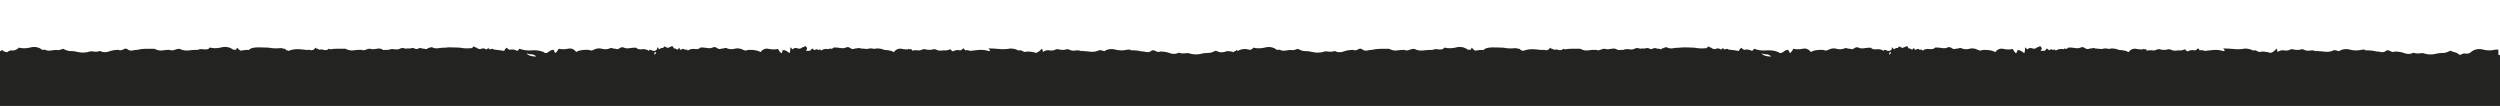
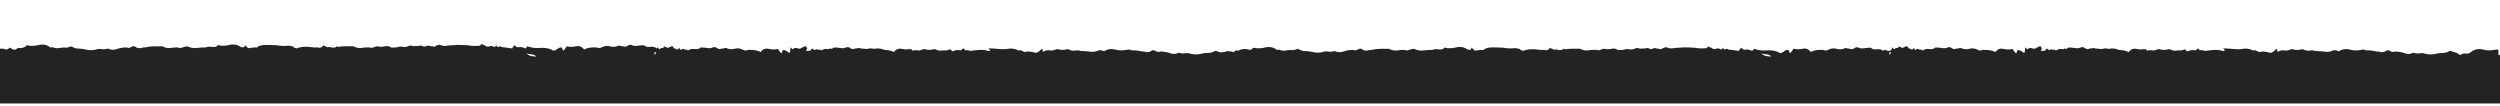
<svg xmlns="http://www.w3.org/2000/svg" id="a" viewBox="0 0 843.31 35.74">
  <defs>
    <style>.b{fill:#232321;}</style>
  </defs>
-   <path class="b" d="M855.96,21.42c-.48-.73-1.22-.86-2.2-.37v-1.1c-.48-.5-1.03-.74-1.65-.75-.61,0-1.16-.13-1.64-.37-.99,0-1.72.1-2.21.35-.25-.25-.43-.36-.55-.37-.13,0-.3-.13-.54-.38-.5.49-1.1.73-1.84.73-.49-.49-1.04-.67-1.66-.55-.27.05-.6-.07-.9-.09v-1.77c-.5-.07-1-.04-1.49.08-.98.23-2.08.23-3.3-.02-1.71-.51-3.19-.27-4.41.7-.51.49-1.1.68-1.84.55-.64-.11-1.18.05-1.63.42-.2-.03-.37-.04-.55-.06-.41-.34-.83-.65-1.3-.74-.61-.13-1.17-.33-1.65-.57-.98.48-1.72.73-2.21.73-.99,0-1.96.1-2.94.35-.98.23-2.08.23-3.3-.02-.5-.25-1.1-.31-1.84-.19-.74.12-1.46.05-2.2-.19-.98.48-1.97.53-2.94.17-.97-.37-2.07-.57-3.3-.58-.49.25-1.05.19-1.66-.19-.61-.37-1.15-.31-1.64.17-.5.25-.99.3-1.48.19-.49-.13-.97-.2-1.46-.2-.97-.24-1.96-.37-2.94-.38-.29,0-.58,0-.87,0v-.21c-.5-.07-1-.04-1.49.08-.98.23-2.08.23-3.3-.02-1.55-.46-2.91-.3-4.06.46-.61-.24-1.17-.37-1.65-.37-.98.48-1.97.66-2.94.54-.73-.1-1.54-.17-2.41-.2-.11-.05-.22-.08-.32-.13-.09.05-.17.08-.26.12-.1,0-.2,0-.31,0-.49-.24-1.1-.31-1.84-.19-.73.12-1.34.05-1.82-.19-.5-.25-.92-.31-1.29-.19-.36.12-.8.18-1.28.17-.49,0-.92-.06-1.28-.19-.36-.13-.79-.07-1.28.17-.5.23-1.1.3-1.84.17-.74-.13-1.46.05-2.2.55,0-.5-.12-.86-.37-1.1-.61.75-1.27,1.22-1.97,1.41-.89-.29-1.87-.46-2.97-.47-.49.25-1.05.19-1.66-.19-.45-.27-.86-.31-1.24-.12-.74-.45-1.68-.69-2.8-.69-1.23.23-2.45.29-3.67.16-1.23-.13-2.45-.19-3.68-.2.29.3.49.54.61.75-.14.06-.28.13-.41.17-1.08-.36-2.25-.5-3.5-.4-.94.08-1.89.18-2.84.31-.5-.17-.96-.27-1.37-.27-.11.05-.22.09-.32.14-.12-.21-.31-.45-.6-.75-.49.49-.87.72-1.1.72-.69-.23-1.5-.13-2.4.29-.09,0-.18-.01-.27-.02l-.63-.65c-.48.19-.99.32-1.51.41-.36-.07-.77-.08-1.23,0-.73.12-1.34.05-1.82-.19-.5-.25-.92-.31-1.29-.19-.36.12-.8.18-1.28.17-.49,0-.92-.06-1.28-.19-.36-.13-.79-.07-1.28.17-.32.15-.69.22-1.1.23-.2-.07-.39-.12-.57-.12-.03.03-.05.05-.07.07-.03,0-.06,0-.1-.01-.45-.08-.89-.03-1.34.12-.13-.19-.24-.37-.33-.56-.24.06-.48.1-.72.12-.05-.09-.11-.18-.18-.25-.08.1-.16.18-.24.27-.64.03-1.29-.02-1.97-.17-1.1-.26-2.02.11-2.76,1.09-.66-.45-1.74-.7-3.23-.75-.68-.32-1.48-.5-2.44-.5-.35.07-.69.11-1.04.15-.67-.2-1.31-.22-1.91-.05-.13.04-.26.06-.4.08-.1,0-.21-.01-.31-.02-.61-.07-1.23-.11-1.84-.15-.41-.18-.72-.22-.93-.11-.06.03-.13.06-.21.08-.23,0-.47-.02-.7-.02.04.04.07.07.1.11-.09,0-.19,0-.3,0-.5.23-.99.18-1.48-.19-.49-.37-.97-.44-1.46-.19-.5.23-1.1.3-1.84.17s-1.46-.19-2.2-.19c-.28.27-.62.44-1.01.52-.08-.09-.16-.18-.26-.28-.13.12-.24.23-.35.32-.13,0-.26,0-.4-.03-.86-.13-1.66.05-2.39.54,0-.25-.12-.38-.37-.38-.24,0-.43.07-.54.19,0,0-.02,0-.03.01l-.32-.33c-.33.13-.67.23-1.01.32-.19-.12-.41-.31-.66-.57-.27.26-.49.52-.69.78-.46.04-.94.05-1.42.02.06-.18.15-.32.27-.44.24-.24.13-.61-.36-1.1-.25,0-.43.07-.56.19-.13.11-.31.18-.54.18-.51.49-1.05.59-1.66.35-.61-.25-1.16-.13-1.65.35l-.73-.73c0,.88-.1,1.54-.28,1.98-.15-.06-.3-.15-.45-.28-.61-.49-1.15-.74-1.64-.75-.08.08-.14.14-.19.21-.05-.11-.1-.22-.14-.35v.56s-.04.1-.04.13c0,.13-.13.31-.37.56-.48-.5-.86-.99-1.09-1.48-.98.23-2.02.23-3.12-.02-1.1-.26-2.02.11-2.76,1.09-.72-.49-1.95-.75-3.66-.76-.5,0-.86.06-1.1.19-.25.11-.61.05-1.1-.2-.99-.49-1.91-.62-2.76-.38-.86.23-1.66.23-2.38-.01-.5-.25-.86-.31-1.1-.19-.25.12-.61.18-1.1.18-.5.23-.99.18-1.48-.19-.49-.37-.97-.44-1.46-.19-.5.23-1.1.3-1.84.17-.74-.13-1.46-.19-2.2-.19-.49.49-1.17.66-2.02.53-.86-.13-1.66.05-2.39.54,0-.06-.03-.1-.05-.15h0s0,0,0,0c-.05-.13-.14-.22-.32-.23-.2,0-.36.06-.48.15-.13-.15-.28-.29-.5-.34-.3-.14-.75.27-1.06.29-.09-.07-.19-.15-.3-.25-.03-.11-.05-.26-.05-.46l-.74.72c-.36-.36-.76-.52-1.18-.48-.02-.21-.16-.46-.46-.76-.25,0-.43.07-.56.19-.13.11-.31.18-.54.18-.12.12-.25.21-.37.28-.06-.05-.12-.08-.18-.14-.24,0-.42-.07-.54-.18-.13-.13-.31-.2-.56-.2-.18.18-.29.34-.37.49-.46-.08-.89.07-1.28.45l-.73-.73c0,.26-.01.5-.03.73-.38.35-.68.54-.89.54-.49,0-.79-.07-.92-.18-.11-.13-.31-.2-.54-.2-.12,0-.2.03-.26.09-.02-.05-.04-.1-.07-.16v.3s-.05.08-.05.15c-.72-.5-1.52-.68-2.38-.56-.85.13-1.53-.06-2.02-.54-.74,0-1.46.06-2.2.18-.74.13-1.34.06-1.84-.18-.49-.25-.97-.18-1.46.18-.49.36-.97.42-1.48.18-.49,0-.85-.06-1.1-.18-.24-.13-.6-.07-1.1.18-.72.24-1.52.24-2.38,0-.85-.25-1.77-.13-2.76.36-.49.25-.85.31-1.1.2-.24-.13-.6-.2-1.1-.2-1.71,0-2.94.25-3.66.74-.74-.98-1.66-1.35-2.76-1.1-1.1.24-2.15.24-3.12,0-.24.49-.61.98-1.1,1.48-.24-.25-.36-.43-.36-.56s-.12-.31-.38-.56c-.49,0-1.03.25-1.64.74-.61.49-1.17.49-1.66,0-1.23-.49-2.56-.67-4.04-.54-1.46.11-2.81-.07-4.04-.56l-.72.74c-.97-.5-1.84-.61-2.58-.38-.24,0-.61-.24-1.1-.72-.49.49-.74.85-.74,1.1-1.17-.2-2.35-.35-3.53-.47-.1-.1-.23-.18-.38-.22-.17-.08-.39.02-.6.12-.25-.02-.49-.02-.73-.02-.04-.11-.07-.27-.07-.52l-.55.54c-.13,0-.26.02-.39.03-.44-.34-.91-.42-1.44-.2-.61.24-1.16.13-1.66-.36-.24,0-.42-.07-.54-.18-.13-.13-.31-.2-.56-.2-.2.2-.32.38-.4.54-.14,0-.3,0-.53.02-1.21.13-2.44.06-3.66-.18-1.38,0-3.44-.24-4.97,0-.73,0-1.45.06-2.18.18-.74.13-1.34.06-1.84-.18-.49-.25-.97-.18-1.46.18,0,0-.01,0-.02.01-.06-.06-.11-.12-.17-.19-.12.11-.2.25-.27.42-.34.12-.67.1-1.02-.06-.49,0-.85-.06-1.1-.18-.24-.13-.6-.07-1.1.18-.18.06-.37.1-.57.13-.13-.04-.25-.08-.36-.13-.49-.25-.92-.31-1.28-.18-.16.05-.33.09-.51.12-.41-.07-.83-.06-1.27.03-.28-.03-.55-.07-.78-.15-.38-.13-.79-.07-1.3.18-.49.24-1.1.31-1.83.18-.74-.13-1.35-.06-1.84.18-.69,0-1.33.02-1.94.07-.6-.46-1.3-.61-2.09-.43-.63.13-1.23.18-1.82.17-.13-.05-.26-.1-.39-.17-.18,0-.38.02-.58.06-.11-.02-.22-.03-.33-.06-.02.05-.06.1-.08.15-.21.06-.43.12-.67.21-.32.14-.63.19-.92.18-.05-.06-.1-.12-.17-.18-.13,0-.26.02-.4.06-.05-.02-.1-.03-.15-.06-.97,0-1.84.07-2.58.2-.74.11-1.59-.07-2.56-.56h-2.94c-.71,0-1.43.07-2.15.2-.2-.06-.41-.12-.6-.2l-.37.37c-.31.01-.63.05-.94.11-.68-.25-1.3-.3-1.86-.15-.28-.26-.57-.38-.88-.37-.11-.09-.23-.2-.36-.33-.24.24-.42.45-.54.63-.54.29-1.04.32-1.49.1-.33,0-.65.02-.97.05-.72-.09-1.43-.17-2.15-.23-1.46-.13-2.81.06-4.04.56,0-.25-1.33-.18-.84-.67-1.23,0-.87-.38-2.1-.25-1.21.13-2.44.06-3.66-.18-2.06,0-5.67-.54-6.71.81-.15,0-.31-.02-.47-.07-.49,0-1.1.07-1.84.2-.2.03-.39.05-.57.05-.36-.25-.72-.57-1.05-.99-.18.17-.29.4-.34.7-.24-.07-.52-.03-.79.01-.12-.05-.25-.1-.37-.13-1.17-.85-2.58-1.06-4.2-.58-1.23.24-2.33.24-3.3,0-.42-.11-.43.22-.67.41-.47.19-1.04.25-1.71.14-.74-.13-1.35-.06-1.84.18-.57,0-1.12.02-1.64.05-.01-.01-.03-.02-.04-.03-.01.01-.03.02-.04.04-.56.03-1.09.08-1.58.15-.98.11-1.96-.07-2.94-.56-.49,0-1.04.13-1.66.36-.6.25-1.16.25-1.64,0-.97,0-1.84.07-2.58.2-.74.11-1.59-.07-2.56-.56h-2.94c-.97,0-1.96.13-2.94.36-.49,0-.97.07-1.46.2-.49.11-.97.06-1.48-.2-.49-.49-1.03-.54-1.65-.18-.61.38-1.17.43-1.66.18-1.23,0-2.33.2-3.3.56-.98.36-1.97.31-2.94-.18-.74.24-1.46.31-2.2.18-.74-.13-1.34-.07-1.84.18-1.23.24-2.33.24-3.3,0-.98-.25-1.95-.36-2.94-.36-.49,0-1.23-.25-2.2-.74-.33.16-.73.26-1.13.38-.35.06-.7.13-1.09,0-.49,0-1.1.07-1.84.2-.74.11-1.34.06-1.84-.2-.32-.16-.7-.05-1.07,0,0,0-.01,0-.02-.01-1.21-.98-2.69-1.23-4.4-.72-1.23.24-2.33.24-3.3,0-.53-.14-.39.44-.93.52l-.38.19c-.07-.01-.14-.02-.22-.03-1.51-.45-2.84-.31-3.97.39-.14-.09-.27-.21-.4-.33-.24.26-.42.39-.54.39s-.31.11-.56.37c-.49-.26-1.21-.37-2.2-.37-.49.24-1.03.37-1.65.37-.15,0-.29.02-.43.04-.6-.13-1.16-.32-1.64-.56-.98.48-1.72.73-2.21.73-.99,0-1.96.1-2.94.35-.98.23-2.08.23-3.3-.02-.5-.25-1.1-.31-1.84-.19-.74.12-1.46.05-2.2-.19-.98.48-1.97.53-2.94.17-.97-.37-2.07-.57-3.3-.58-.49.25-1.05.19-1.66-.19-.61-.37-1.15-.31-1.64.17-.5.25-.99.3-1.48.19-.49-.13-.97-.2-1.46-.2-.97-.24-1.96-.37-2.94-.38-.29,0-.58,0-.87,0v-.21c-.5-.07-1-.04-1.49.08-.98.23-2.08.23-3.3-.02-1.55-.46-2.91-.3-4.06.46-.61-.24-1.17-.37-1.65-.37-.98.48-1.97.66-2.94.54-.73-.1-1.54-.17-2.41-.2-.1-.05-.22-.08-.32-.13-.09.05-.17.08-.26.12-.1,0-.2,0-.31,0-.49-.24-1.1-.31-1.84-.19-.73.12-1.34.05-1.82-.19-.5-.25-.92-.31-1.29-.19-.36.12-.8.18-1.28.17-.49,0-.92-.06-1.28-.19-.36-.13-.79-.07-1.28.17-.5.23-1.1.3-1.84.17-.74-.13-1.46.05-2.2.55,0-.5-.12-.86-.37-1.1-.61.75-1.27,1.22-1.97,1.41-.89-.29-1.87-.46-2.97-.47-.49.25-1.05.19-1.66-.19-.45-.27-.86-.31-1.24-.12-.74-.45-1.68-.69-2.8-.69-1.23.23-2.45.29-3.67.16-1.23-.13-2.45-.19-3.68-.2.29.3.49.54.61.75-.14.06-.28.13-.41.17-1.08-.36-2.25-.5-3.5-.4-.94.08-1.89.18-2.84.31-.5-.17-.96-.27-1.37-.27-.11.05-.22.09-.32.14-.12-.21-.31-.45-.6-.75-.49.49-.87.72-1.11.72-.69-.23-1.5-.13-2.4.29-.09,0-.18-.01-.27-.02l-.63-.65c-.48.19-.99.32-1.51.41-.36-.07-.77-.08-1.23,0-.73.12-1.34.05-1.82-.19-.5-.25-.92-.31-1.29-.19-.36.12-.8.18-1.28.17-.49,0-.92-.06-1.28-.19-.36-.13-.79-.07-1.28.17-.32.15-.69.22-1.1.23-.2-.07-.39-.12-.57-.12-.03.03-.05.05-.07.07-.03,0-.06,0-.1-.01-.45-.08-.89-.03-1.34.12-.13-.19-.24-.37-.33-.56-.24.06-.48.1-.72.12-.05-.09-.11-.18-.18-.25-.08.1-.16.18-.24.27-.64.03-1.29-.02-1.97-.17-1.1-.26-2.02.11-2.76,1.09-.66-.45-1.74-.7-3.23-.75-.68-.32-1.48-.5-2.44-.5-.35.07-.69.11-1.04.15-.67-.2-1.31-.22-1.92-.05-.13.04-.26.06-.4.08-.1,0-.21-.01-.31-.02-.61-.07-1.23-.11-1.84-.15-.41-.18-.72-.22-.93-.11-.06.03-.13.06-.21.08-.23,0-.47-.02-.7-.02.04.04.07.07.1.11-.09,0-.19,0-.3,0-.5.23-.99.18-1.48-.19-.49-.37-.97-.44-1.46-.19-.5.23-1.1.3-1.84.17-.74-.13-1.46-.19-2.2-.19-.28.27-.62.44-1.01.52-.08-.09-.16-.18-.26-.28-.13.12-.24.23-.35.32-.13,0-.26,0-.4-.03-.86-.13-1.66.05-2.39.54,0-.25-.12-.38-.37-.38-.24,0-.43.07-.54.19,0,0-.02,0-.03.01l-.32-.33c-.33.13-.67.23-1.01.32-.19-.12-.41-.31-.66-.57-.27.26-.49.52-.69.78-.46.04-.94.05-1.42.02.06-.18.15-.32.27-.44.24-.24.13-.61-.36-1.1-.25,0-.43.07-.56.19-.13.11-.31.18-.54.18-.51.49-1.05.59-1.66.35-.61-.25-1.16-.13-1.65.35l-.73-.73c0,.88-.1,1.54-.28,1.98-.15-.06-.3-.15-.45-.28-.61-.49-1.15-.74-1.64-.75-.08.08-.14.14-.19.21-.05-.11-.1-.22-.14-.35v.56s-.04.1-.04.13c0,.13-.13.31-.37.56-.48-.5-.86-.99-1.09-1.48-.98.23-2.02.23-3.12-.02-1.1-.26-2.02.11-2.76,1.09-.72-.49-1.95-.75-3.66-.76-.5,0-.86.06-1.1.19-.25.11-.61.05-1.1-.2-.99-.49-1.91-.62-2.76-.38-.86.23-1.66.23-2.38-.01-.5-.25-.86-.31-1.1-.19-.25.12-.61.18-1.1.18-.5.23-.99.18-1.48-.19-.49-.37-.97-.44-1.46-.19-.5.23-1.1.3-1.84.17-.74-.13-1.46-.19-2.2-.19-.49.49-1.17.66-2.02.53-.86-.13-1.66.05-2.39.54,0-.06-.03-.1-.05-.15h0s0,0,0,0c-.05-.13-.14-.22-.32-.23-.2,0-.36.06-.48.15-.12-.15-.28-.29-.5-.34-.29-.14-.75.27-1.06.29-.09-.07-.19-.15-.3-.25-.03-.11-.05-.26-.05-.46l-.74.72c-.36-.36-.75-.52-1.18-.48-.02-.21-.16-.46-.46-.76-.25,0-.43.07-.56.19-.13.11-.31.18-.54.18-.12.12-.25.21-.37.28-.06-.05-.12-.08-.18-.14-.24,0-.42-.07-.54-.18-.13-.13-.31-.2-.56-.2-.18.18-.29.34-.37.49-.46-.08-.89.07-1.28.45l-.73-.73c0,.26-.01.5-.03.73-.38.35-.68.54-.89.54-.49,0-.79-.07-.92-.18-.11-.13-.31-.2-.54-.2-.12,0-.2.03-.26.09-.02-.05-.04-.1-.06-.16v.3s-.05.08-.05.15c-.72-.5-1.52-.68-2.38-.56-.85.13-1.53-.06-2.02-.54-.74,0-1.46.06-2.2.18-.74.13-1.34.06-1.84-.18-.49-.25-.97-.18-1.46.18-.49.36-.97.42-1.48.18-.49,0-.85-.06-1.1-.18-.24-.13-.6-.07-1.1.18-.72.24-1.52.24-2.38,0-.85-.25-1.77-.13-2.76.36-.49.25-.85.31-1.1.2-.24-.13-.6-.2-1.1-.2-1.71,0-2.94.25-3.66.74-.74-.98-1.66-1.35-2.76-1.1-1.1.24-2.15.24-3.12,0-.24.49-.61.98-1.1,1.48-.24-.25-.36-.43-.36-.56s-.12-.31-.38-.56c-.49,0-1.03.25-1.64.74-.61.49-1.17.49-1.66,0-1.23-.49-2.56-.67-4.04-.54-1.46.11-2.81-.07-4.04-.56l-.72.74c-.97-.5-1.84-.61-2.58-.38-.24,0-.61-.24-1.1-.72-.49.49-.74.85-.74,1.1-1.17-.2-2.35-.35-3.53-.47-.1-.1-.23-.18-.38-.22-.17-.08-.39.02-.6.12-.25-.02-.49-.02-.73-.02-.04-.11-.07-.27-.07-.52l-.55.54c-.13,0-.26.02-.39.03-.44-.34-.91-.42-1.44-.2-.61.24-1.16.13-1.66-.36-.24,0-.42-.07-.54-.18-.13-.13-.31-.2-.56-.2-.2.2-.32.38-.4.54-.14,0-.3,0-.53.02-1.21.13-2.44.06-3.66-.18-1.38,0-3.44-.24-4.97,0-.73,0-1.45.06-2.18.18-.74.13-1.34.06-1.84-.18-.49-.25-.97-.18-1.46.18,0,0-.01,0-.02.01-.06-.06-.11-.12-.17-.19-.12.11-.2.25-.27.42-.34.12-.67.1-1.02-.06-.49,0-.85-.06-1.1-.18-.24-.13-.6-.07-1.1.18-.18.06-.37.1-.57.13-.13-.04-.25-.08-.36-.13-.49-.25-.92-.31-1.28-.18-.16.05-.33.09-.51.12-.41-.07-.83-.06-1.27.03-.28-.03-.55-.07-.78-.15-.38-.13-.79-.07-1.3.18-.49.24-1.1.31-1.83.18-.74-.13-1.35-.06-1.84.18-.69,0-1.33.02-1.94.07-.6-.46-1.3-.61-2.09-.43-.63.13-1.23.18-1.82.17-.13-.05-.26-.1-.39-.17-.18,0-.38.02-.58.06-.11-.02-.22-.03-.33-.06-.02.05-.06.1-.08.15-.21.06-.43.12-.67.21-.32.14-.63.19-.92.18-.05-.06-.1-.12-.17-.18-.13,0-.26.02-.4.06-.05-.02-.1-.03-.15-.06-.97,0-1.84.07-2.58.2-.74.11-1.59-.07-2.56-.56h-2.94c-.71,0-1.43.07-2.15.2-.2-.06-.41-.12-.6-.2l-.37.37c-.31.01-.63.05-.94.11-.68-.25-1.3-.3-1.86-.15-.28-.26-.57-.38-.88-.37-.11-.09-.23-.2-.35-.33-.24.24-.42.45-.54.63-.54.29-1.04.32-1.49.1-.33,0-.65.02-.97.05-.72-.09-1.43-.17-2.15-.23-1.46-.13-2.81.06-4.04.56,0-.25-1.33-.18-.84-.67-1.23,0-.87-.38-2.1-.25-1.21.13-2.44.06-3.66-.18-2.06,0-5.67-.54-6.71.81-.15,0-.31-.02-.47-.07-.49,0-1.1.07-1.84.2-.2.03-.39.05-.57.05-.36-.25-.72-.57-1.05-.99-.18.17-.29.4-.34.7-.24-.07-.52-.03-.79.01-.12-.05-.25-.1-.37-.13-1.17-.85-2.58-1.06-4.2-.58-1.23.24-2.33.24-3.3,0-.42-.11-.43.22-.67.41-.47.19-1.04.25-1.71.14-.74-.13-1.35-.06-1.84.18-.57,0-1.12.02-1.64.05-.01-.01-.03-.02-.04-.03-.01.01-.02.02-.04.04-.56.03-1.09.08-1.58.15-.98.11-1.96-.07-2.94-.56-.49,0-1.04.13-1.66.36-.6.25-1.16.25-1.64,0-.97,0-1.84.07-2.58.2-.74.11-1.59-.07-2.56-.56h-2.94c-.98,0-1.97.13-2.94.36-.49,0-.97.07-1.46.2-.49.11-.97.06-1.48-.2-.49-.49-1.03-.54-1.65-.18-.61.38-1.17.43-1.66.18-1.23,0-2.33.2-3.3.56-.98.36-1.96.31-2.94-.18-.74.24-1.46.31-2.2.18-.74-.13-1.34-.07-1.84.18-1.23.24-2.33.24-3.3,0-.98-.25-1.95-.36-2.94-.36-.49,0-1.23-.25-2.2-.74-.33.16-.73.26-1.13.38-.35.06-.7.13-1.09,0-.49,0-1.1.07-1.84.2-.74.11-1.34.06-1.84-.2-.32-.16-.7-.05-1.07,0,0,0-.01,0-.02-.01-1.21-.98-2.69-1.23-4.4-.72-1.23.24-2.33.24-3.3,0-.53-.14-.39.44-.93.52l-.68.33c-.26,0-.55.12-.78.08-.61-.13-1.17.06-1.66.56-.74,0-1.34-.26-1.84-.76-.24.26-.42.39-.54.39s-.31.11-.56.37c-.49-.26-1.21-.37-2.2-.37-.49.24-1.03.37-1.65.37s-1.17.24-1.66.76v1.13c-.98-.5-1.71-.37-2.2.37-.49.76-.98,1.51-1.48,2.26.25,0-.49,1.91,0,2.41-.49,1.26.5.92.74,2.31.25,1.37.25,2.83,0,4.33-.49.5-.54,1.06-.18,1.7.36.61.54,1.31.54,2.06-.17.26-.29.53-.4.8h864.65c-1.22-.49-1.6-1.23-1.09-2.21l1.09,2.21h.76c.05-.59.23-1.14.53-1.64.37-.62.31-1.17-.17-1.66-.24-1.46-.23-2.89.02-4.22.24-1.35.14-2.63-.34-3.86.49-.48.85-.73,1.1-.73-.5-.73-.98-1.47-1.46-2.21ZM177.62,17.97c.49.24,1.05.36,1.64.36s1.17.24,1.66.74c-1.71,0-2.81-.38-3.3-1.1ZM220.87,18.44s-.08-.06-.11-.11c-.11-.25-.06-.5.18-.74.15,0,.27,0,.38.02-.11.4-.26.68-.46.83ZM594.2,17.97c.49.24,1.05.36,1.64.36s1.17.24,1.66.74c-1.71,0-2.81-.38-3.3-1.1ZM637.44,18.44s-.08-.06-.11-.11c-.11-.25-.06-.5.18-.74.15,0,.27,0,.38.02-.11.4-.26.68-.46.83Z" />
+   <path class="b" d="M855.96,21.42c-.48-.73-1.22-.86-2.2-.37v-1.1c-.48-.5-1.03-.74-1.65-.75-.61,0-1.16-.13-1.64-.37-.99,0-1.72.1-2.21.35-.25-.25-.43-.36-.55-.37-.13,0-.3-.13-.54-.38-.5.49-1.1.73-1.84.73-.49-.49-1.04-.67-1.66-.55-.27.05-.6-.07-.9-.09v-1.77c-.5-.07-1-.04-1.49.08-.98.23-2.08.23-3.3-.02-1.71-.51-3.19-.27-4.41.7-.51.49-1.1.68-1.84.55-.64-.11-1.18.05-1.63.42-.2-.03-.37-.04-.55-.06-.41-.34-.83-.65-1.3-.74-.61-.13-1.17-.33-1.65-.57-.98.48-1.72.73-2.21.73-.99,0-1.96.1-2.94.35-.98.23-2.08.23-3.3-.02-.5-.25-1.1-.31-1.84-.19-.74.12-1.46.05-2.2-.19-.98.48-1.97.53-2.94.17-.97-.37-2.07-.57-3.3-.58-.49.25-1.05.19-1.66-.19-.61-.37-1.15-.31-1.64.17-.5.25-.99.3-1.48.19-.49-.13-.97-.2-1.46-.2-.97-.24-1.96-.37-2.94-.38-.29,0-.58,0-.87,0v-.21c-.5-.07-1-.04-1.49.08-.98.23-2.08.23-3.3-.02-1.55-.46-2.91-.3-4.06.46-.61-.24-1.17-.37-1.65-.37-.98.48-1.97.66-2.94.54-.73-.1-1.54-.17-2.41-.2-.11-.05-.22-.08-.32-.13-.09.05-.17.08-.26.12-.1,0-.2,0-.31,0-.49-.24-1.1-.31-1.84-.19-.73.12-1.34.05-1.82-.19-.5-.25-.92-.31-1.29-.19-.36.12-.8.18-1.28.17-.49,0-.92-.06-1.28-.19-.36-.13-.79-.07-1.28.17-.5.23-1.1.3-1.84.17-.74-.13-1.46.05-2.2.55,0-.5-.12-.86-.37-1.1-.61.75-1.27,1.22-1.97,1.41-.89-.29-1.87-.46-2.97-.47-.49.25-1.05.19-1.66-.19-.45-.27-.86-.31-1.24-.12-.74-.45-1.68-.69-2.8-.69-1.23.23-2.45.29-3.67.16-1.23-.13-2.45-.19-3.68-.2.29.3.49.54.61.75-.14.06-.28.13-.41.17-1.08-.36-2.25-.5-3.5-.4-.94.08-1.89.18-2.84.31-.5-.17-.96-.27-1.37-.27-.11.05-.22.09-.32.14-.12-.21-.31-.45-.6-.75-.49.49-.87.72-1.1.72-.69-.23-1.5-.13-2.4.29-.09,0-.18-.01-.27-.02l-.63-.65c-.48.19-.99.32-1.51.41-.36-.07-.77-.08-1.23,0-.73.12-1.34.05-1.82-.19-.5-.25-.92-.31-1.29-.19-.36.12-.8.18-1.28.17-.49,0-.92-.06-1.28-.19-.36-.13-.79-.07-1.28.17-.32.15-.69.22-1.1.23-.2-.07-.39-.12-.57-.12-.03.03-.05.05-.07.07-.03,0-.06,0-.1-.01-.45-.08-.89-.03-1.34.12-.13-.19-.24-.37-.33-.56-.24.06-.48.1-.72.12-.05-.09-.11-.18-.18-.25-.08.1-.16.18-.24.27-.64.03-1.29-.02-1.97-.17-1.1-.26-2.02.11-2.76,1.09-.66-.45-1.74-.7-3.23-.75-.68-.32-1.48-.5-2.44-.5-.35.07-.69.11-1.04.15-.67-.2-1.31-.22-1.91-.05-.13.04-.26.06-.4.08-.1,0-.21-.01-.31-.02-.61-.07-1.23-.11-1.84-.15-.41-.18-.72-.22-.93-.11-.06.03-.13.06-.21.08-.23,0-.47-.02-.7-.02.04.04.07.07.1.11-.09,0-.19,0-.3,0-.5.23-.99.18-1.48-.19-.49-.37-.97-.44-1.46-.19-.5.23-1.1.3-1.84.17s-1.46-.19-2.2-.19c-.28.27-.62.44-1.01.52-.08-.09-.16-.18-.26-.28-.13.12-.24.23-.35.32-.13,0-.26,0-.4-.03-.86-.13-1.66.05-2.39.54,0-.25-.12-.38-.37-.38-.24,0-.43.07-.54.19,0,0-.02,0-.03.01l-.32-.33c-.33.13-.67.23-1.01.32-.19-.12-.41-.31-.66-.57-.27.26-.49.52-.69.78-.46.04-.94.05-1.42.02.06-.18.15-.32.27-.44.24-.24.13-.61-.36-1.1-.25,0-.43.07-.56.19-.13.11-.31.18-.54.18-.51.49-1.05.59-1.66.35-.61-.25-1.16-.13-1.65.35l-.73-.73c0,.88-.1,1.54-.28,1.98-.15-.06-.3-.15-.45-.28-.61-.49-1.15-.74-1.64-.75-.08.08-.14.14-.19.21-.05-.11-.1-.22-.14-.35v.56s-.04.1-.04.13c0,.13-.13.31-.37.56-.48-.5-.86-.99-1.09-1.48-.98.23-2.02.23-3.12-.02-1.1-.26-2.02.11-2.76,1.09-.72-.49-1.95-.75-3.66-.76-.5,0-.86.06-1.1.19-.25.11-.61.05-1.1-.2-.99-.49-1.91-.62-2.76-.38-.86.23-1.66.23-2.38-.01-.5-.25-.86-.31-1.1-.19-.25.12-.61.18-1.1.18-.5.23-.99.18-1.48-.19-.49-.37-.97-.44-1.46-.19-.5.23-1.1.3-1.84.17-.74-.13-1.46-.19-2.2-.19-.49.49-1.17.66-2.02.53-.86-.13-1.66.05-2.39.54,0-.06-.03-.1-.05-.15h0s0,0,0,0c-.05-.13-.14-.22-.32-.23-.2,0-.36.06-.48.15-.13-.15-.28-.29-.5-.34-.3-.14-.75.27-1.06.29-.09-.07-.19-.15-.3-.25-.03-.11-.05-.26-.05-.46l-.74.72c-.36-.36-.76-.52-1.18-.48-.02-.21-.16-.46-.46-.76-.25,0-.43.07-.56.19-.13.11-.31.18-.54.18-.12.12-.25.21-.37.28-.06-.05-.12-.08-.18-.14-.24,0-.42-.07-.54-.18-.13-.13-.31-.2-.56-.2-.18.18-.29.34-.37.49-.46-.08-.89.07-1.28.45l-.73-.73c0,.26-.01.5-.03.73-.38.35-.68.54-.89.54-.49,0-.79-.07-.92-.18-.11-.13-.31-.2-.54-.2-.12,0-.2.03-.26.09-.02-.05-.04-.1-.07-.16v.3s-.05.08-.05.15c-.72-.5-1.52-.68-2.38-.56-.85.13-1.53-.06-2.02-.54-.74,0-1.46.06-2.2.18-.74.13-1.34.06-1.84-.18-.49-.25-.97-.18-1.46.18-.49.36-.97.42-1.48.18-.49,0-.85-.06-1.1-.18-.24-.13-.6-.07-1.1.18-.72.24-1.52.24-2.38,0-.85-.25-1.77-.13-2.76.36-.49.25-.85.31-1.1.2-.24-.13-.6-.2-1.1-.2-1.71,0-2.94.25-3.66.74-.74-.98-1.66-1.35-2.76-1.1-1.1.24-2.15.24-3.12,0-.24.49-.61.98-1.1,1.48-.24-.25-.36-.43-.36-.56s-.12-.31-.38-.56c-.49,0-1.03.25-1.64.74-.61.49-1.17.49-1.66,0-1.23-.49-2.56-.67-4.04-.54-1.46.11-2.81-.07-4.04-.56l-.72.74c-.97-.5-1.84-.61-2.58-.38-.24,0-.61-.24-1.1-.72-.49.49-.74.85-.74,1.1-1.17-.2-2.35-.35-3.53-.47-.1-.1-.23-.18-.38-.22-.17-.08-.39.02-.6.12-.25-.02-.49-.02-.73-.02-.04-.11-.07-.27-.07-.52l-.55.54c-.13,0-.26.02-.39.03-.44-.34-.91-.42-1.44-.2-.61.24-1.16.13-1.66-.36-.24,0-.42-.07-.54-.18-.13-.13-.31-.2-.56-.2-.2.2-.32.38-.4.54-.14,0-.3,0-.53.02-1.21.13-2.44.06-3.66-.18-1.38,0-3.44-.24-4.97,0-.73,0-1.45.06-2.18.18-.74.13-1.34.06-1.84-.18-.49-.25-.97-.18-1.46.18,0,0-.01,0-.02.01-.06-.06-.11-.12-.17-.19-.12.11-.2.25-.27.42-.34.12-.67.1-1.02-.06-.49,0-.85-.06-1.1-.18-.24-.13-.6-.07-1.1.18-.18.06-.37.1-.57.13-.13-.04-.25-.08-.36-.13-.49-.25-.92-.31-1.28-.18-.16.05-.33.09-.51.12-.41-.07-.83-.06-1.27.03-.28-.03-.55-.07-.78-.15-.38-.13-.79-.07-1.3.18-.49.24-1.1.31-1.83.18-.74-.13-1.35-.06-1.84.18-.69,0-1.33.02-1.94.07-.6-.46-1.3-.61-2.09-.43-.63.13-1.23.18-1.82.17-.13-.05-.26-.1-.39-.17-.18,0-.38.02-.58.06-.11-.02-.22-.03-.33-.06-.02.05-.06.1-.08.15-.21.06-.43.12-.67.21-.32.14-.63.19-.92.18-.05-.06-.1-.12-.17-.18-.13,0-.26.02-.4.06-.05-.02-.1-.03-.15-.06-.97,0-1.84.07-2.58.2-.74.11-1.59-.07-2.56-.56h-2.94c-.71,0-1.43.07-2.15.2-.2-.06-.41-.12-.6-.2l-.37.37c-.31.01-.63.05-.94.11-.68-.25-1.3-.3-1.86-.15-.28-.26-.57-.38-.88-.37-.11-.09-.23-.2-.36-.33-.24.24-.42.45-.54.63-.54.29-1.04.32-1.49.1-.33,0-.65.02-.97.05-.72-.09-1.43-.17-2.15-.23-1.46-.13-2.81.06-4.04.56,0-.25-1.33-.18-.84-.67-1.23,0-.87-.38-2.1-.25-1.21.13-2.44.06-3.66-.18-2.06,0-5.67-.54-6.71.81-.15,0-.31-.02-.47-.07-.49,0-1.1.07-1.84.2-.2.03-.39.05-.57.05-.36-.25-.72-.57-1.05-.99-.18.17-.29.4-.34.7-.24-.07-.52-.03-.79.01-.12-.05-.25-.1-.37-.13-1.17-.85-2.58-1.06-4.2-.58-1.23.24-2.33.24-3.3,0-.42-.11-.43.22-.67.41-.47.19-1.04.25-1.71.14-.74-.13-1.35-.06-1.84.18-.57,0-1.12.02-1.64.05-.01-.01-.03-.02-.04-.03-.01.01-.03.02-.04.04-.56.03-1.09.08-1.58.15-.98.11-1.96-.07-2.94-.56-.49,0-1.04.13-1.66.36-.6.25-1.16.25-1.64,0-.97,0-1.84.07-2.58.2-.74.11-1.59-.07-2.56-.56h-2.94c-.97,0-1.96.13-2.94.36-.49,0-.97.07-1.46.2-.49.11-.97.06-1.48-.2-.49-.49-1.03-.54-1.65-.18-.61.38-1.17.43-1.66.18-1.23,0-2.33.2-3.3.56-.98.36-1.97.31-2.94-.18-.74.24-1.46.31-2.2.18-.74-.13-1.34-.07-1.84.18-1.23.24-2.33.24-3.3,0-.98-.25-1.95-.36-2.94-.36-.49,0-1.23-.25-2.2-.74-.33.16-.73.26-1.13.38-.35.06-.7.13-1.09,0-.49,0-1.1.07-1.84.2-.74.11-1.34.06-1.84-.2-.32-.16-.7-.05-1.07,0,0,0-.01,0-.02-.01-1.21-.98-2.69-1.23-4.4-.72-1.23.24-2.33.24-3.3,0-.53-.14-.39.44-.93.52l-.38.19c-.07-.01-.14-.02-.22-.03-1.51-.45-2.84-.31-3.97.39-.14-.09-.27-.21-.4-.33-.24.26-.42.39-.54.39s-.31.11-.56.37c-.49-.26-1.21-.37-2.2-.37-.49.24-1.03.37-1.65.37-.15,0-.29.02-.43.04-.6-.13-1.16-.32-1.64-.56-.98.48-1.72.73-2.21.73-.99,0-1.96.1-2.94.35-.98.23-2.08.23-3.3-.02-.5-.25-1.1-.31-1.84-.19-.74.12-1.46.05-2.2-.19-.98.48-1.97.53-2.94.17-.97-.37-2.07-.57-3.3-.58-.49.25-1.05.19-1.66-.19-.61-.37-1.15-.31-1.64.17-.5.25-.99.3-1.48.19-.49-.13-.97-.2-1.46-.2-.97-.24-1.96-.37-2.94-.38-.29,0-.58,0-.87,0v-.21c-.5-.07-1-.04-1.49.08-.98.23-2.08.23-3.3-.02-1.55-.46-2.91-.3-4.06.46-.61-.24-1.17-.37-1.65-.37-.98.48-1.97.66-2.94.54-.73-.1-1.54-.17-2.41-.2-.1-.05-.22-.08-.32-.13-.09.05-.17.08-.26.12-.1,0-.2,0-.31,0-.49-.24-1.1-.31-1.84-.19-.73.12-1.34.05-1.82-.19-.5-.25-.92-.31-1.29-.19-.36.12-.8.18-1.28.17-.49,0-.92-.06-1.28-.19-.36-.13-.79-.07-1.28.17-.5.23-1.1.3-1.84.17-.74-.13-1.46.05-2.2.55,0-.5-.12-.86-.37-1.1-.61.75-1.27,1.22-1.97,1.41-.89-.29-1.87-.46-2.97-.47-.49.25-1.05.19-1.66-.19-.45-.27-.86-.31-1.24-.12-.74-.45-1.68-.69-2.8-.69-1.23.23-2.45.29-3.67.16-1.23-.13-2.45-.19-3.68-.2.29.3.49.54.61.75-.14.06-.28.13-.41.17-1.08-.36-2.25-.5-3.5-.4-.94.08-1.89.18-2.84.31-.5-.17-.96-.27-1.37-.27-.11.05-.22.09-.32.14-.12-.21-.31-.45-.6-.75-.49.49-.87.72-1.11.72-.69-.23-1.5-.13-2.4.29-.09,0-.18-.01-.27-.02l-.63-.65c-.48.19-.99.32-1.51.41-.36-.07-.77-.08-1.23,0-.73.12-1.34.05-1.82-.19-.5-.25-.92-.31-1.29-.19-.36.12-.8.18-1.28.17-.49,0-.92-.06-1.28-.19-.36-.13-.79-.07-1.28.17-.32.15-.69.22-1.1.23-.2-.07-.39-.12-.57-.12-.03.03-.05.05-.07.07-.03,0-.06,0-.1-.01-.45-.08-.89-.03-1.34.12-.13-.19-.24-.37-.33-.56-.24.06-.48.1-.72.12-.05-.09-.11-.18-.18-.25-.08.1-.16.18-.24.27-.64.03-1.29-.02-1.97-.17-1.1-.26-2.02.11-2.76,1.09-.66-.45-1.74-.7-3.23-.75-.68-.32-1.48-.5-2.44-.5-.35.07-.69.11-1.04.15-.67-.2-1.31-.22-1.92-.05-.13.04-.26.06-.4.08-.1,0-.21-.01-.31-.02-.61-.07-1.23-.11-1.84-.15-.41-.18-.72-.22-.93-.11-.06.03-.13.06-.21.08-.23,0-.47-.02-.7-.02.04.04.07.07.1.11-.09,0-.19,0-.3,0-.5.23-.99.18-1.48-.19-.49-.37-.97-.44-1.46-.19-.5.23-1.1.3-1.84.17-.74-.13-1.46-.19-2.2-.19-.28.27-.62.44-1.01.52-.08-.09-.16-.18-.26-.28-.13.12-.24.23-.35.32-.13,0-.26,0-.4-.03-.86-.13-1.66.05-2.39.54,0-.25-.12-.38-.37-.38-.24,0-.43.07-.54.19,0,0-.02,0-.03.01l-.32-.33c-.33.13-.67.23-1.01.32-.19-.12-.41-.31-.66-.57-.27.26-.49.52-.69.78-.46.04-.94.05-1.42.02.06-.18.15-.32.27-.44.24-.24.13-.61-.36-1.1-.25,0-.43.07-.56.19-.13.11-.31.18-.54.18-.51.49-1.05.59-1.66.35-.61-.25-1.16-.13-1.65.35l-.73-.73c0,.88-.1,1.54-.28,1.98-.15-.06-.3-.15-.45-.28-.61-.49-1.15-.74-1.64-.75-.08.08-.14.14-.19.21-.05-.11-.1-.22-.14-.35v.56s-.04.1-.04.13c0,.13-.13.31-.37.56-.48-.5-.86-.99-1.09-1.48-.98.23-2.02.23-3.12-.02-1.1-.26-2.02.11-2.76,1.09-.72-.49-1.95-.75-3.66-.76-.5,0-.86.06-1.1.19-.25.11-.61.05-1.1-.2-.99-.49-1.91-.62-2.76-.38-.86.23-1.66.23-2.38-.01-.5-.25-.86-.31-1.1-.19-.25.12-.61.18-1.1.18-.5.23-.99.18-1.48-.19-.49-.37-.97-.44-1.46-.19-.5.23-1.1.3-1.84.17-.74-.13-1.46-.19-2.2-.19-.49.49-1.17.66-2.02.53-.86-.13-1.66.05-2.39.54,0-.06-.03-.1-.05-.15h0s0,0,0,0c-.05-.13-.14-.22-.32-.23-.2,0-.36.06-.48.15-.12-.15-.28-.29-.5-.34-.29-.14-.75.27-1.06.29-.09-.07-.19-.15-.3-.25-.03-.11-.05-.26-.05-.46l-.74.72c-.36-.36-.75-.52-1.18-.48-.02-.21-.16-.46-.46-.76-.25,0-.43.07-.56.19-.13.11-.31.18-.54.18-.12.12-.25.21-.37.28-.06-.05-.12-.08-.18-.14-.24,0-.42-.07-.54-.18-.13-.13-.31-.2-.56-.2-.18.18-.29.34-.37.49-.46-.08-.89.07-1.28.45l-.73-.73v.3s-.05.08-.05.15c-.72-.5-1.52-.68-2.38-.56-.85.13-1.53-.06-2.02-.54-.74,0-1.46.06-2.2.18-.74.13-1.34.06-1.84-.18-.49-.25-.97-.18-1.46.18-.49.36-.97.42-1.48.18-.49,0-.85-.06-1.1-.18-.24-.13-.6-.07-1.1.18-.72.24-1.52.24-2.38,0-.85-.25-1.77-.13-2.76.36-.49.25-.85.31-1.1.2-.24-.13-.6-.2-1.1-.2-1.71,0-2.94.25-3.66.74-.74-.98-1.66-1.35-2.76-1.1-1.1.24-2.15.24-3.12,0-.24.49-.61.98-1.1,1.48-.24-.25-.36-.43-.36-.56s-.12-.31-.38-.56c-.49,0-1.03.25-1.64.74-.61.49-1.17.49-1.66,0-1.23-.49-2.56-.67-4.04-.54-1.46.11-2.81-.07-4.04-.56l-.72.74c-.97-.5-1.84-.61-2.58-.38-.24,0-.61-.24-1.1-.72-.49.49-.74.85-.74,1.1-1.17-.2-2.35-.35-3.53-.47-.1-.1-.23-.18-.38-.22-.17-.08-.39.02-.6.12-.25-.02-.49-.02-.73-.02-.04-.11-.07-.27-.07-.52l-.55.54c-.13,0-.26.02-.39.03-.44-.34-.91-.42-1.44-.2-.61.24-1.16.13-1.66-.36-.24,0-.42-.07-.54-.18-.13-.13-.31-.2-.56-.2-.2.2-.32.38-.4.54-.14,0-.3,0-.53.02-1.21.13-2.44.06-3.66-.18-1.38,0-3.44-.24-4.97,0-.73,0-1.45.06-2.18.18-.74.13-1.34.06-1.84-.18-.49-.25-.97-.18-1.46.18,0,0-.01,0-.02.01-.06-.06-.11-.12-.17-.19-.12.11-.2.25-.27.42-.34.12-.67.1-1.02-.06-.49,0-.85-.06-1.1-.18-.24-.13-.6-.07-1.1.18-.18.06-.37.1-.57.13-.13-.04-.25-.08-.36-.13-.49-.25-.92-.31-1.28-.18-.16.05-.33.09-.51.12-.41-.07-.83-.06-1.27.03-.28-.03-.55-.07-.78-.15-.38-.13-.79-.07-1.3.18-.49.24-1.1.31-1.83.18-.74-.13-1.35-.06-1.84.18-.69,0-1.33.02-1.94.07-.6-.46-1.3-.61-2.09-.43-.63.13-1.23.18-1.82.17-.13-.05-.26-.1-.39-.17-.18,0-.38.02-.58.06-.11-.02-.22-.03-.33-.06-.02.05-.06.1-.08.15-.21.06-.43.12-.67.21-.32.14-.63.19-.92.18-.05-.06-.1-.12-.17-.18-.13,0-.26.02-.4.06-.05-.02-.1-.03-.15-.06-.97,0-1.84.07-2.58.2-.74.11-1.59-.07-2.56-.56h-2.94c-.71,0-1.43.07-2.15.2-.2-.06-.41-.12-.6-.2l-.37.37c-.31.01-.63.05-.94.11-.68-.25-1.3-.3-1.86-.15-.28-.26-.57-.38-.88-.37-.11-.09-.23-.2-.35-.33-.24.24-.42.45-.54.63-.54.29-1.04.32-1.49.1-.33,0-.65.02-.97.05-.72-.09-1.43-.17-2.15-.23-1.46-.13-2.81.06-4.04.56,0-.25-1.33-.18-.84-.67-1.23,0-.87-.38-2.1-.25-1.21.13-2.44.06-3.66-.18-2.06,0-5.67-.54-6.71.81-.15,0-.31-.02-.47-.07-.49,0-1.1.07-1.84.2-.2.03-.39.05-.57.05-.36-.25-.72-.57-1.05-.99-.18.17-.29.4-.34.7-.24-.07-.52-.03-.79.01-.12-.05-.25-.1-.37-.13-1.17-.85-2.58-1.06-4.2-.58-1.23.24-2.33.24-3.3,0-.42-.11-.43.22-.67.41-.47.19-1.04.25-1.71.14-.74-.13-1.35-.06-1.84.18-.57,0-1.12.02-1.64.05-.01-.01-.03-.02-.04-.03-.01.01-.02.02-.04.04-.56.03-1.09.08-1.58.15-.98.11-1.96-.07-2.94-.56-.49,0-1.04.13-1.66.36-.6.25-1.16.25-1.64,0-.97,0-1.84.07-2.58.2-.74.11-1.59-.07-2.56-.56h-2.94c-.98,0-1.97.13-2.94.36-.49,0-.97.07-1.46.2-.49.11-.97.06-1.48-.2-.49-.49-1.03-.54-1.65-.18-.61.38-1.17.43-1.66.18-1.23,0-2.33.2-3.3.56-.98.36-1.96.31-2.94-.18-.74.24-1.46.31-2.2.18-.74-.13-1.34-.07-1.84.18-1.23.24-2.33.24-3.3,0-.98-.25-1.95-.36-2.94-.36-.49,0-1.23-.25-2.2-.74-.33.16-.73.26-1.13.38-.35.06-.7.13-1.09,0-.49,0-1.1.07-1.84.2-.74.11-1.34.06-1.84-.2-.32-.16-.7-.05-1.07,0,0,0-.01,0-.02-.01-1.21-.98-2.69-1.23-4.4-.72-1.23.24-2.33.24-3.3,0-.53-.14-.39.44-.93.52l-.68.33c-.26,0-.55.12-.78.08-.61-.13-1.17.06-1.66.56-.74,0-1.34-.26-1.84-.76-.24.26-.42.39-.54.39s-.31.11-.56.37c-.49-.26-1.21-.37-2.2-.37-.49.24-1.03.37-1.65.37s-1.17.24-1.66.76v1.13c-.98-.5-1.71-.37-2.2.37-.49.76-.98,1.51-1.48,2.26.25,0-.49,1.91,0,2.41-.49,1.26.5.92.74,2.31.25,1.37.25,2.83,0,4.33-.49.5-.54,1.06-.18,1.7.36.61.54,1.31.54,2.06-.17.26-.29.53-.4.8h864.65c-1.22-.49-1.6-1.23-1.09-2.21l1.09,2.21h.76c.05-.59.23-1.14.53-1.64.37-.62.31-1.17-.17-1.66-.24-1.46-.23-2.89.02-4.22.24-1.35.14-2.63-.34-3.86.49-.48.85-.73,1.1-.73-.5-.73-.98-1.47-1.46-2.21ZM177.62,17.97c.49.24,1.05.36,1.64.36s1.17.24,1.66.74c-1.71,0-2.81-.38-3.3-1.1ZM220.87,18.44s-.08-.06-.11-.11c-.11-.25-.06-.5.18-.74.15,0,.27,0,.38.02-.11.4-.26.68-.46.83ZM594.2,17.97c.49.24,1.05.36,1.64.36s1.17.24,1.66.74c-1.71,0-2.81-.38-3.3-1.1ZM637.44,18.44s-.08-.06-.11-.11c-.11-.25-.06-.5.18-.74.15,0,.27,0,.38.02-.11.4-.26.68-.46.83Z" />
</svg>